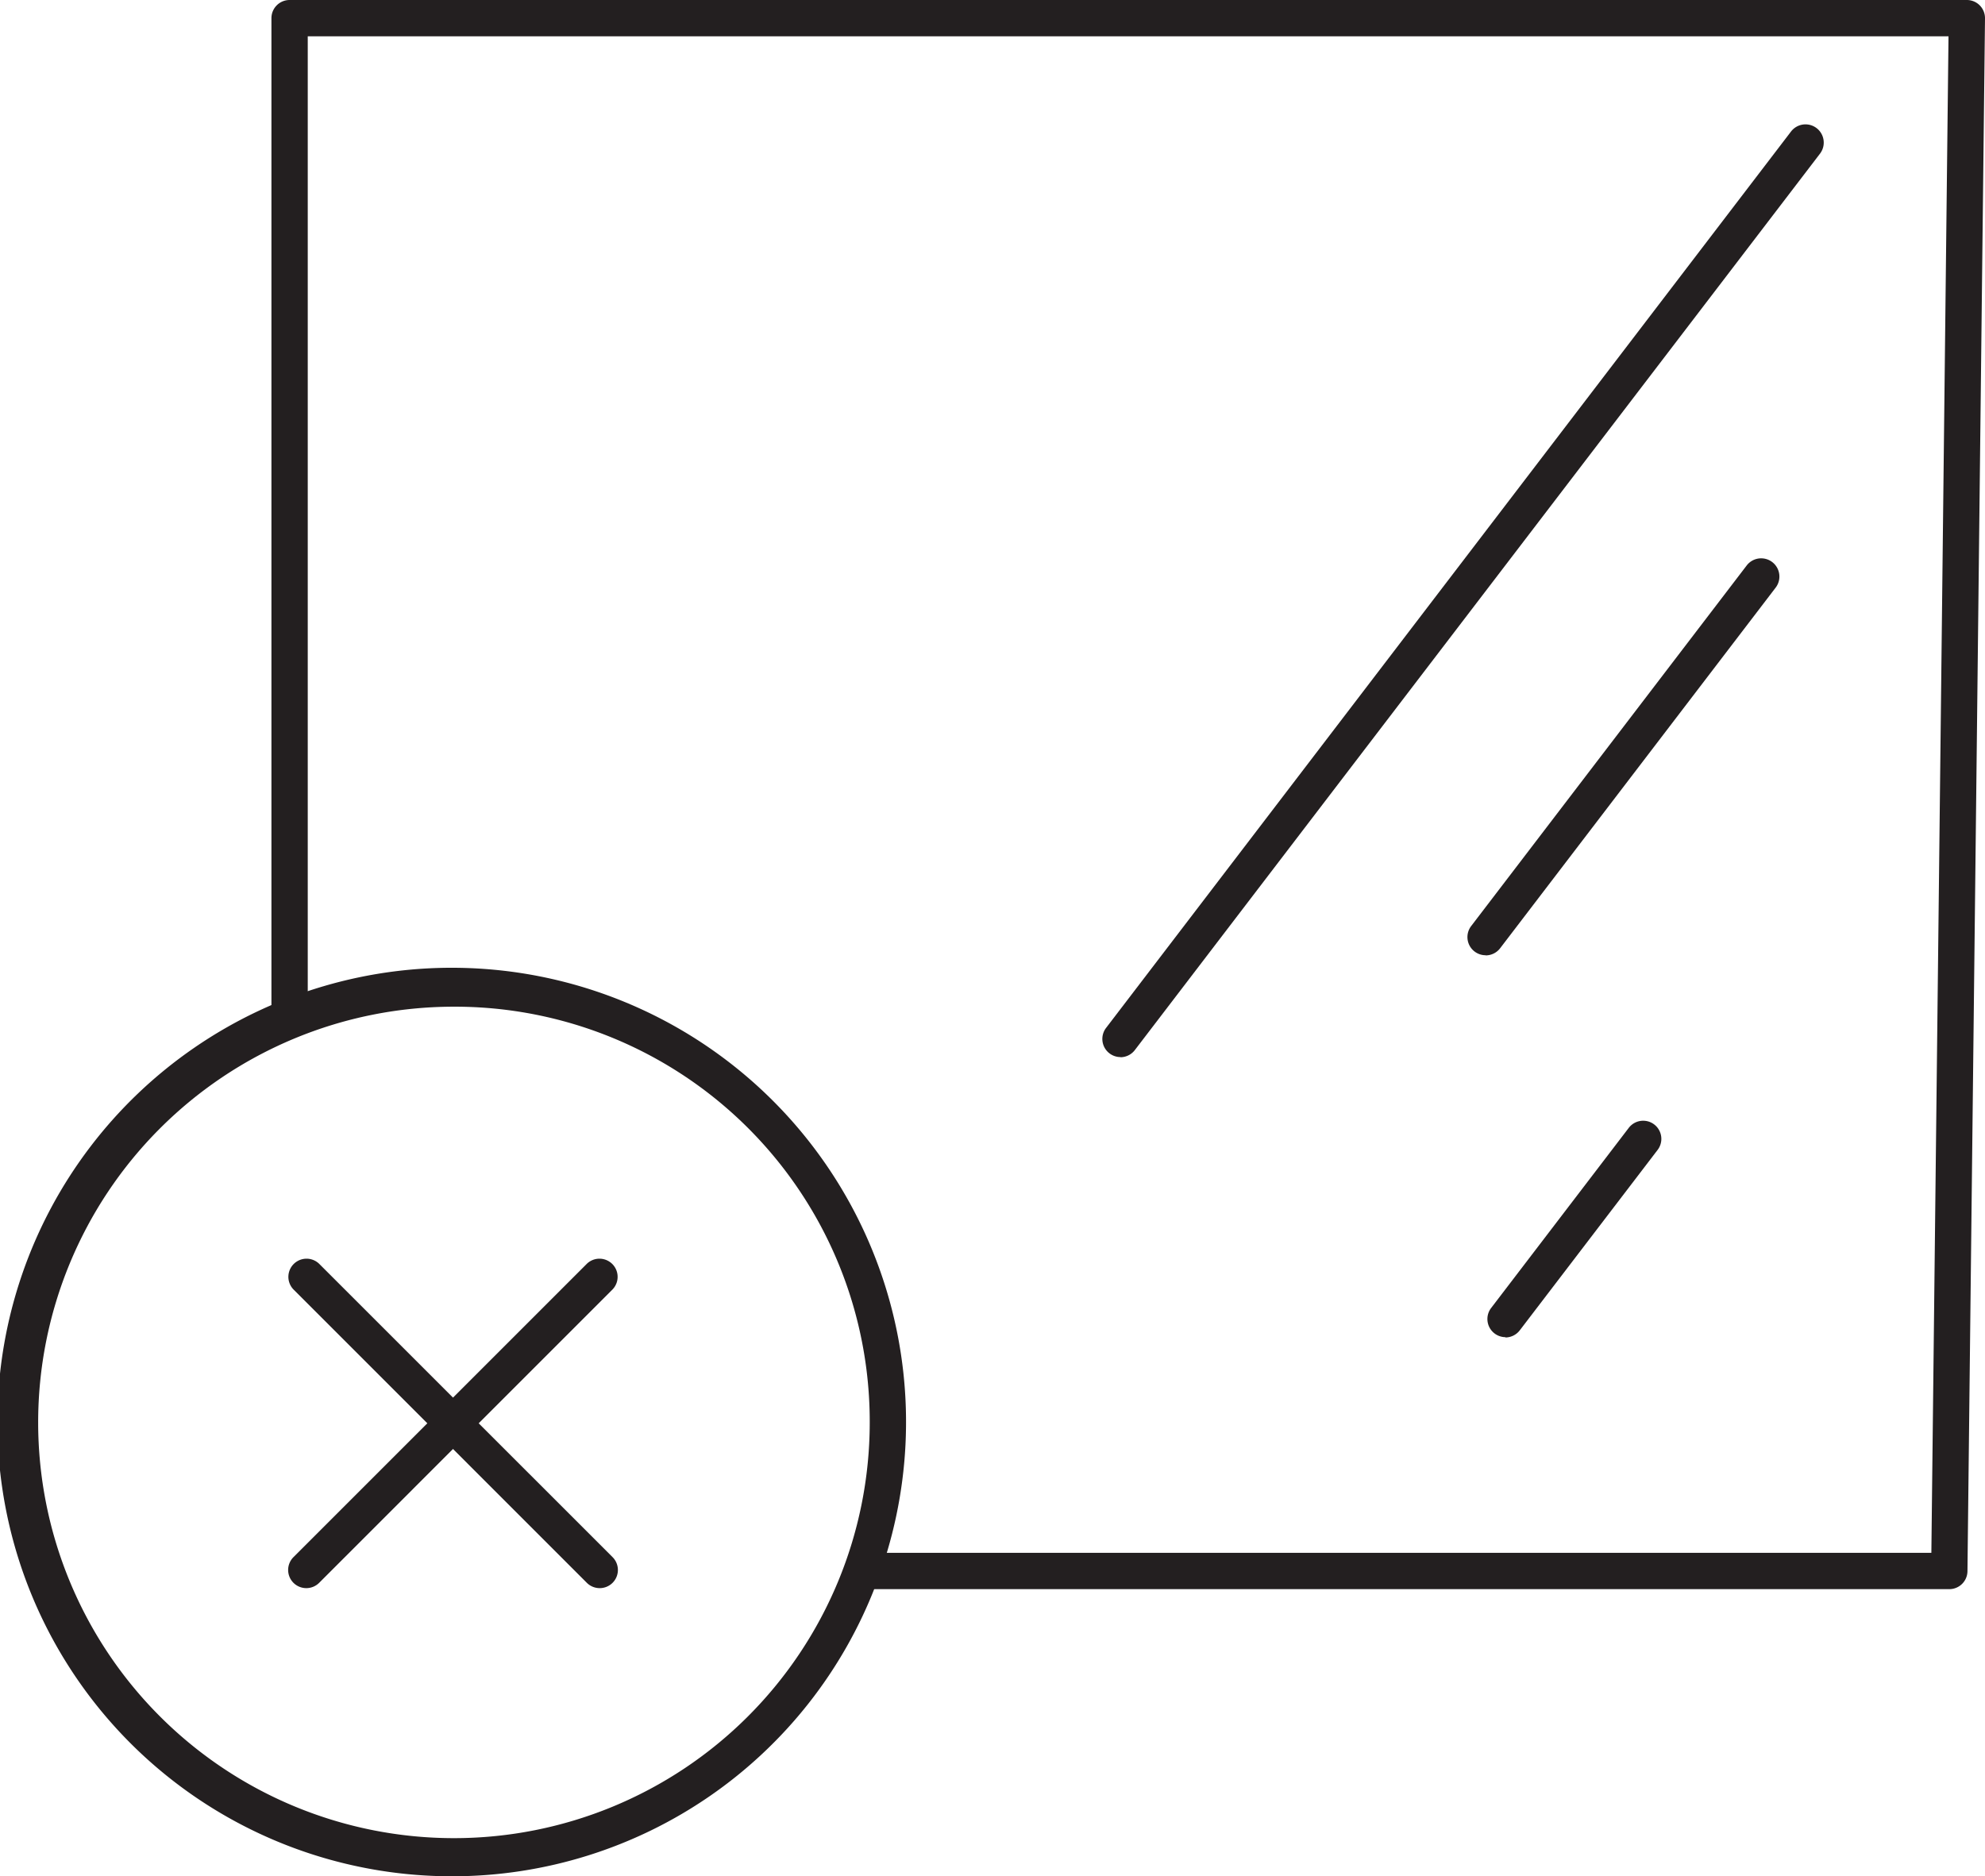
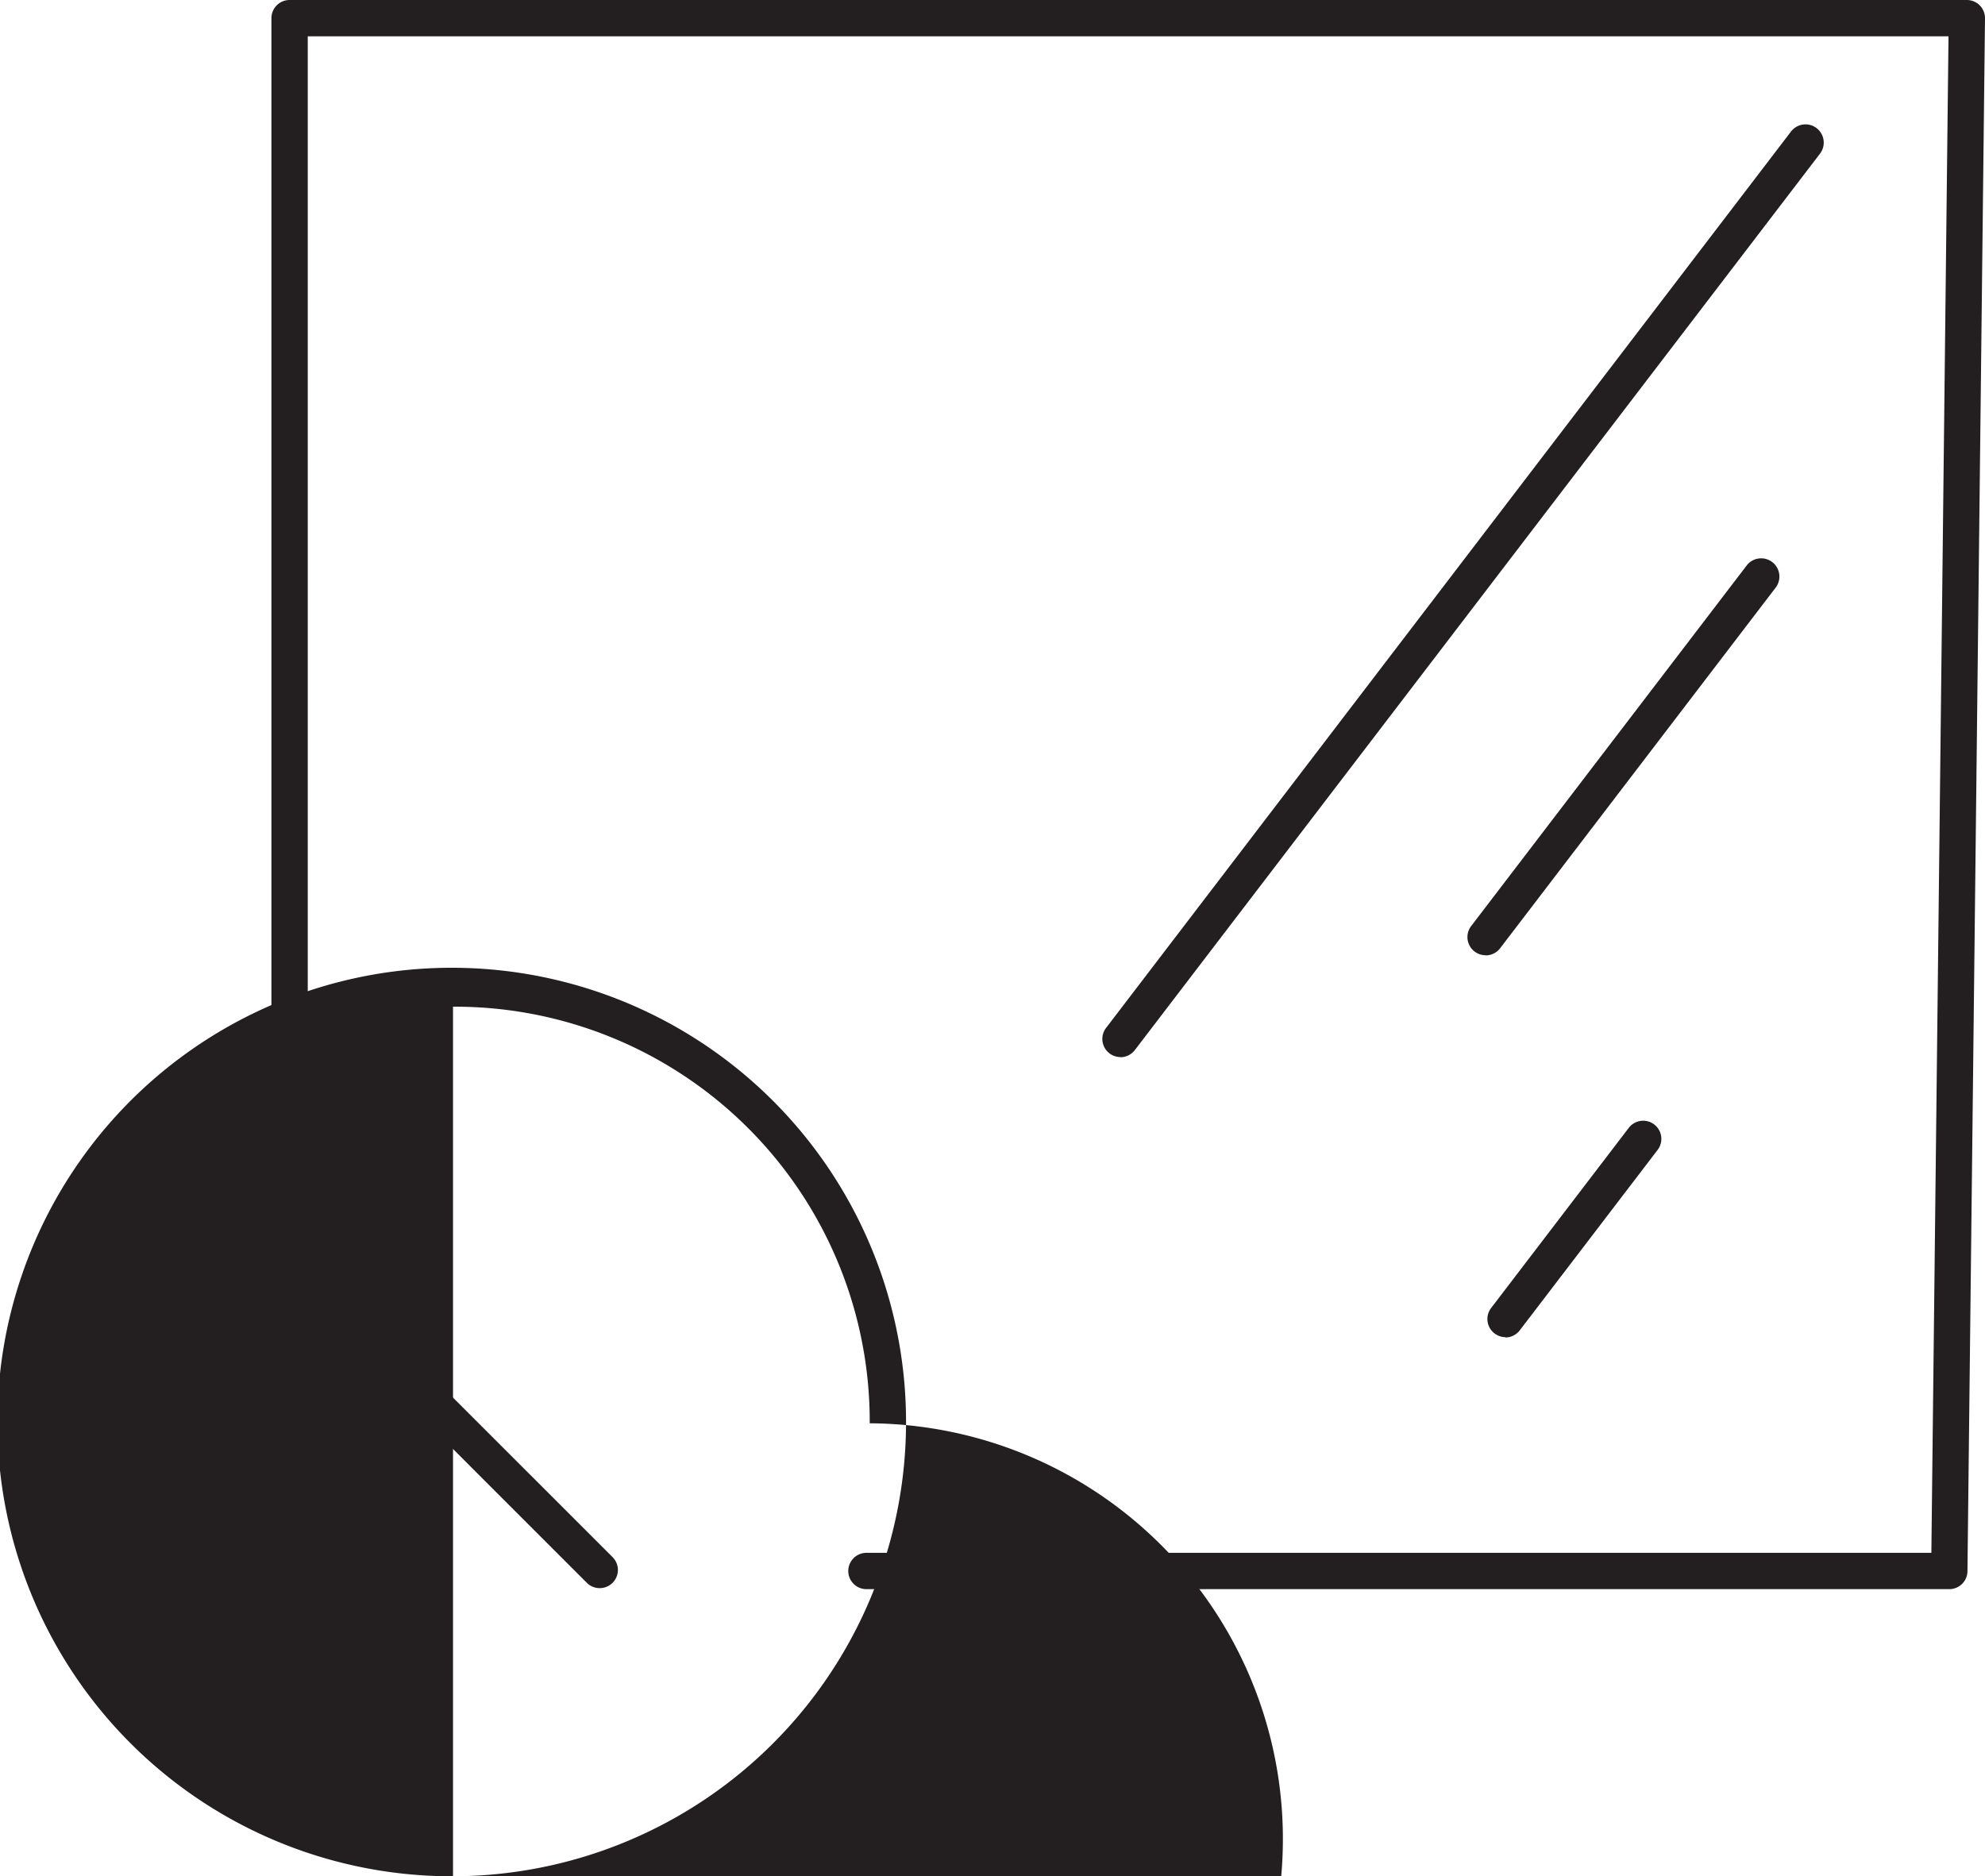
<svg xmlns="http://www.w3.org/2000/svg" width="54.664" height="51.676" viewBox="0 0 54.664 51.676">
  <defs>
    <clipPath id="clip-path">
      <rect id="Rechteck_108" data-name="Rechteck 108" width="54.664" height="51.676" transform="translate(0 0)" fill="none" />
    </clipPath>
  </defs>
  <g id="Gruppe_335" data-name="Gruppe 335" transform="translate(0 0)">
    <g id="Gruppe_334" data-name="Gruppe 334" clip-path="url(#clip-path)">
      <path id="Pfad_475" data-name="Pfad 475" d="M30.857,29.114a.5.5,0,0,1-.4-.8L49.321,3.624a.5.5,0,0,1,.8.607L31.254,28.918a.5.5,0,0,1-.4.2" fill="#231f20" />
      <path id="Pfad_476" data-name="Pfad 476" d="M40.911,26.309a.5.5,0,0,1-.4-.8L48.1,15.576a.5.5,0,1,1,.8.607l-7.586,9.93a.5.5,0,0,1-.4.2" fill="#231f20" />
      <path id="Pfad_477" data-name="Pfad 477" d="M41.461,36.828a.5.5,0,0,1-.4-.8l3.793-4.965a.5.5,0,0,1,.794.608l-3.793,4.965a.5.5,0,0,1-.4.2" fill="#231f20" />
      <path id="Pfad_478" data-name="Pfad 478" d="M53.681,43.768H23.86a.5.5,0,1,1,0-1H53.187L53.659,1H8.475V27.817a.5.5,0,0,1-1,0V.5a.5.5,0,0,1,.5-.5H54.164a.5.5,0,0,1,.5.506l-.483,42.768a.5.5,0,0,1-.5.494" fill="#231f20" />
-       <path id="Pfad_479" data-name="Pfad 479" d="M12.475,51.676a12.511,12.511,0,1,1,11.642-8.019,12.489,12.489,0,0,1-11.642,8.019m0-23.95A11.45,11.45,0,1,0,23.951,39.2,11.426,11.426,0,0,0,12.475,27.726" fill="#231f20" />
+       <path id="Pfad_479" data-name="Pfad 479" d="M12.475,51.676a12.511,12.511,0,1,1,11.642-8.019,12.489,12.489,0,0,1-11.642,8.019A11.45,11.45,0,1,0,23.951,39.2,11.426,11.426,0,0,0,12.475,27.726" fill="#231f20" />
      <path id="Pfad_480" data-name="Pfad 480" d="M16.515,43.74a.5.5,0,0,1-.354-.146l-8.079-8.08a.5.5,0,0,1,.707-.707l8.08,8.079a.5.5,0,0,1-.354.854" fill="#231f20" />
-       <path id="Pfad_481" data-name="Pfad 481" d="M8.436,43.74a.5.5,0,0,1-.354-.854l8.079-8.079a.5.5,0,0,1,.707.707l-8.079,8.08a.5.5,0,0,1-.353.146" fill="#231f20" />
    </g>
  </g>
</svg>